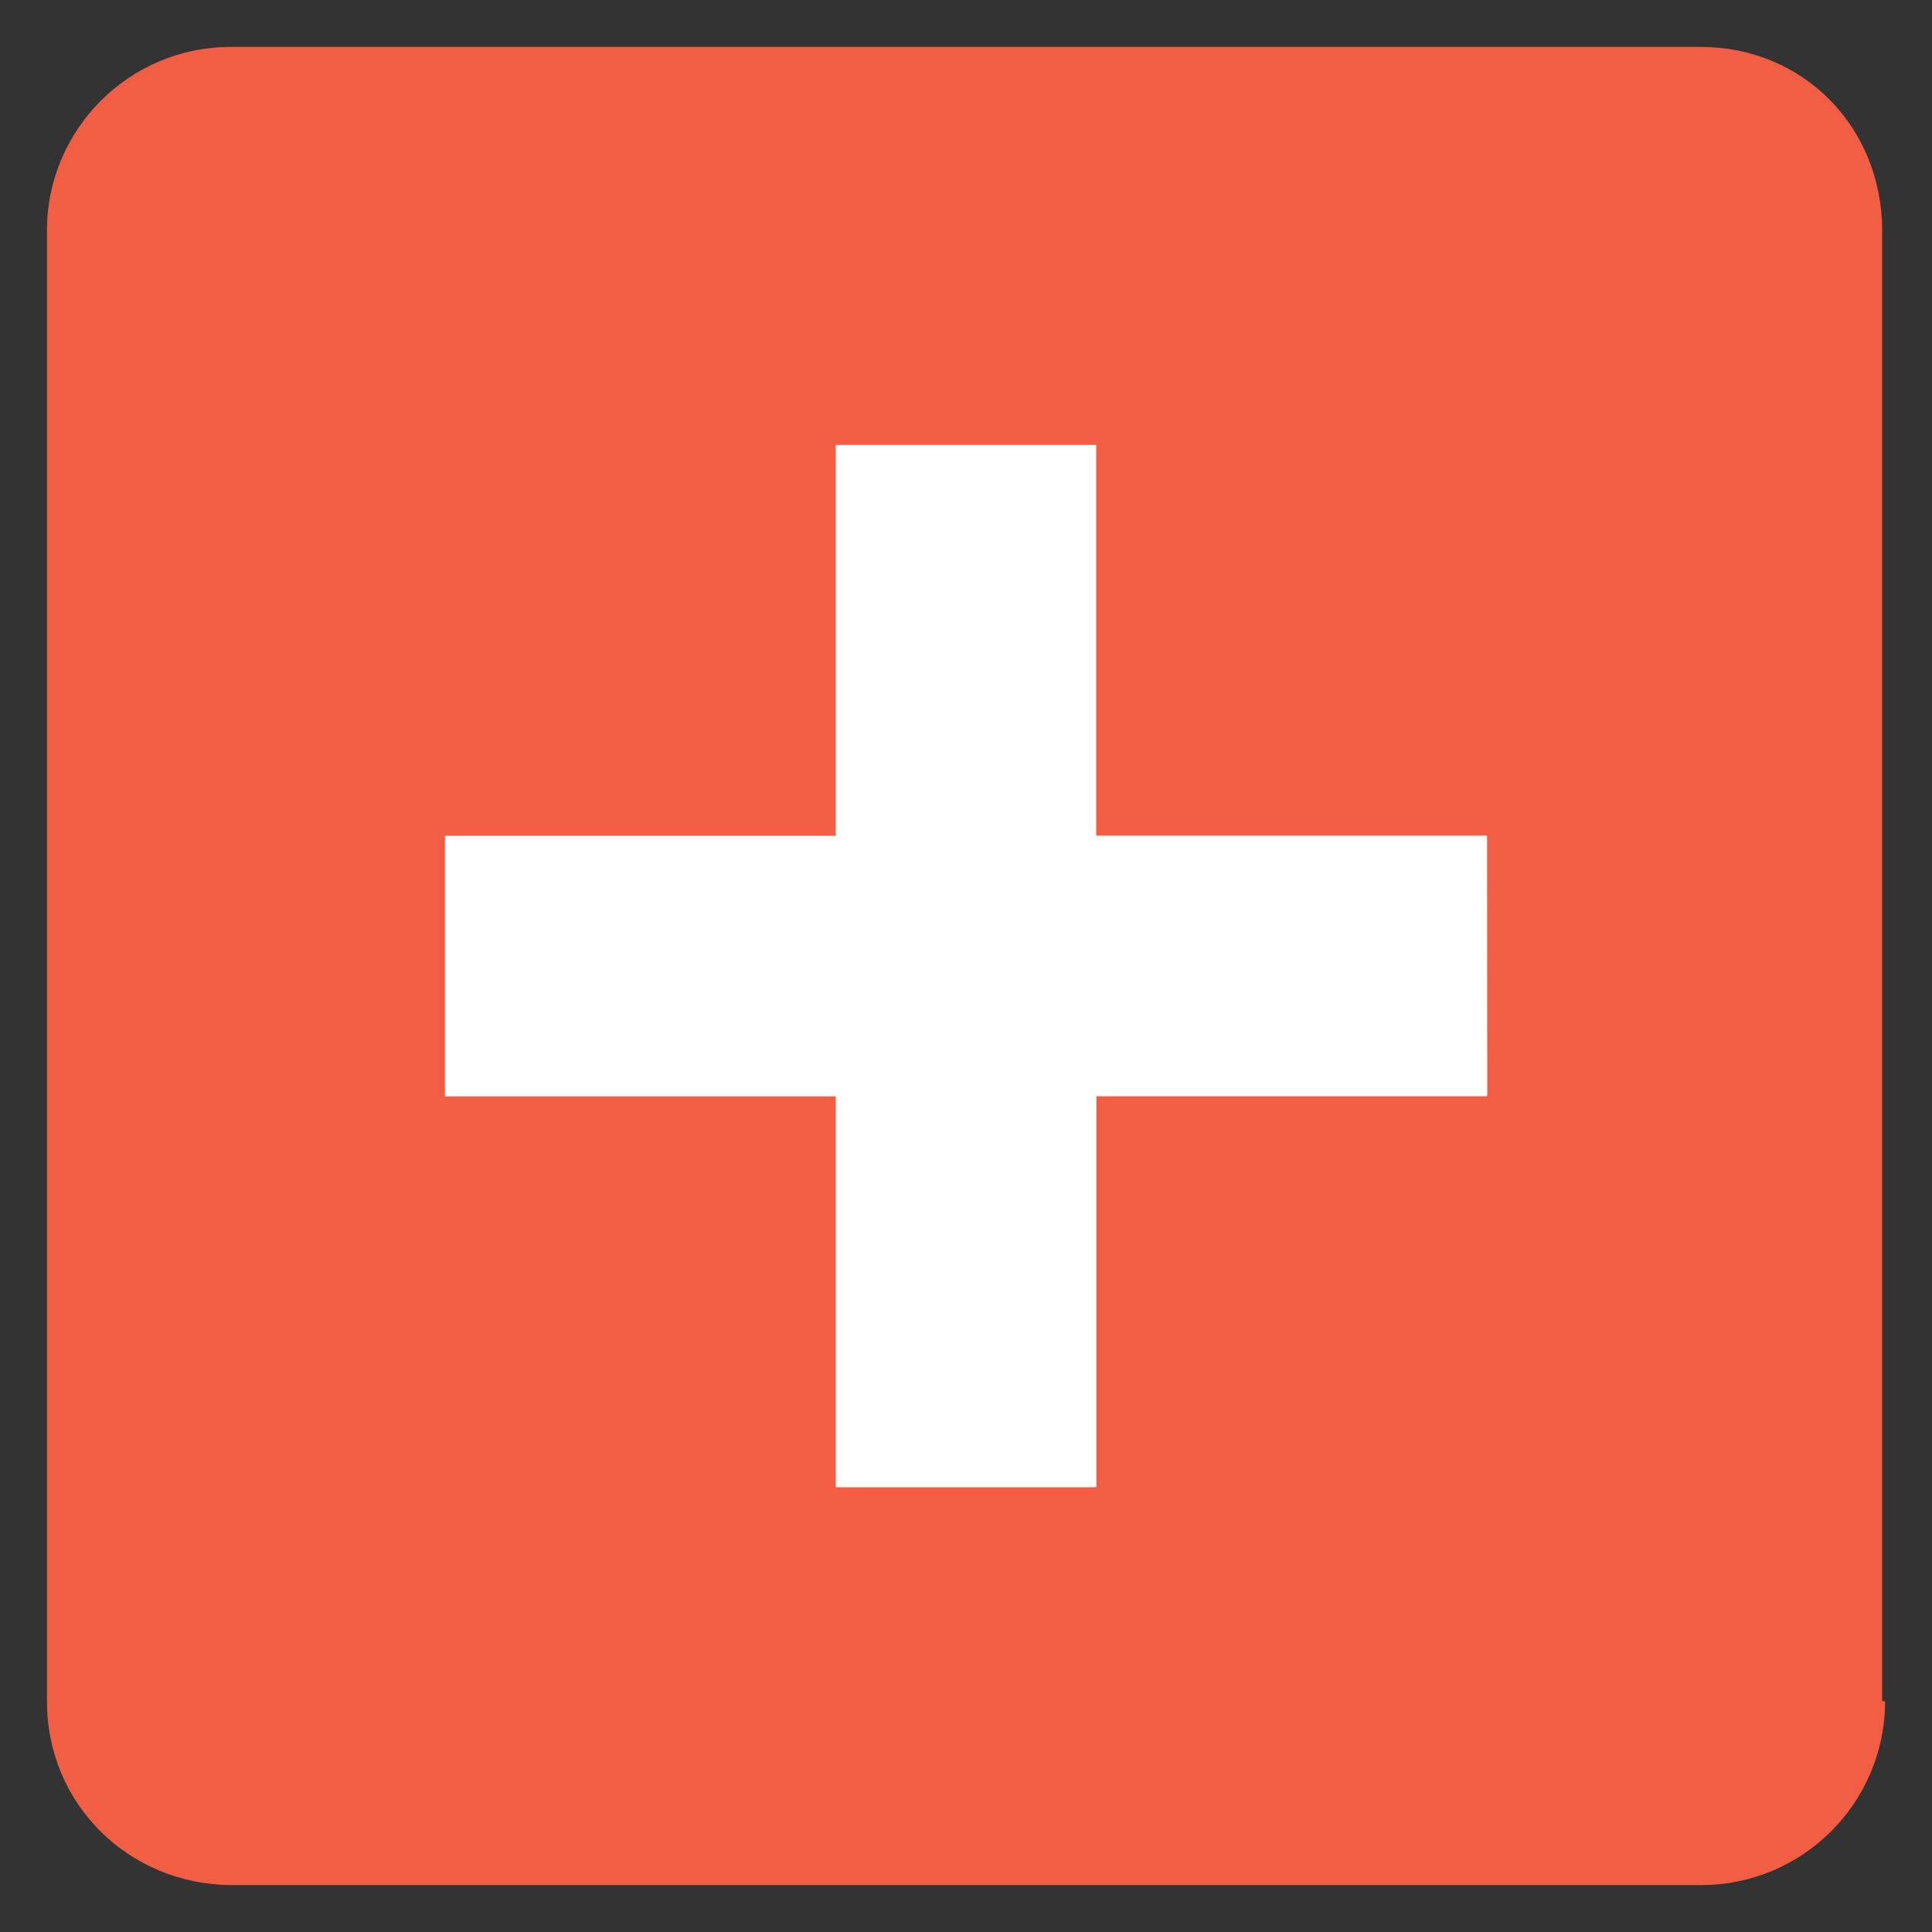
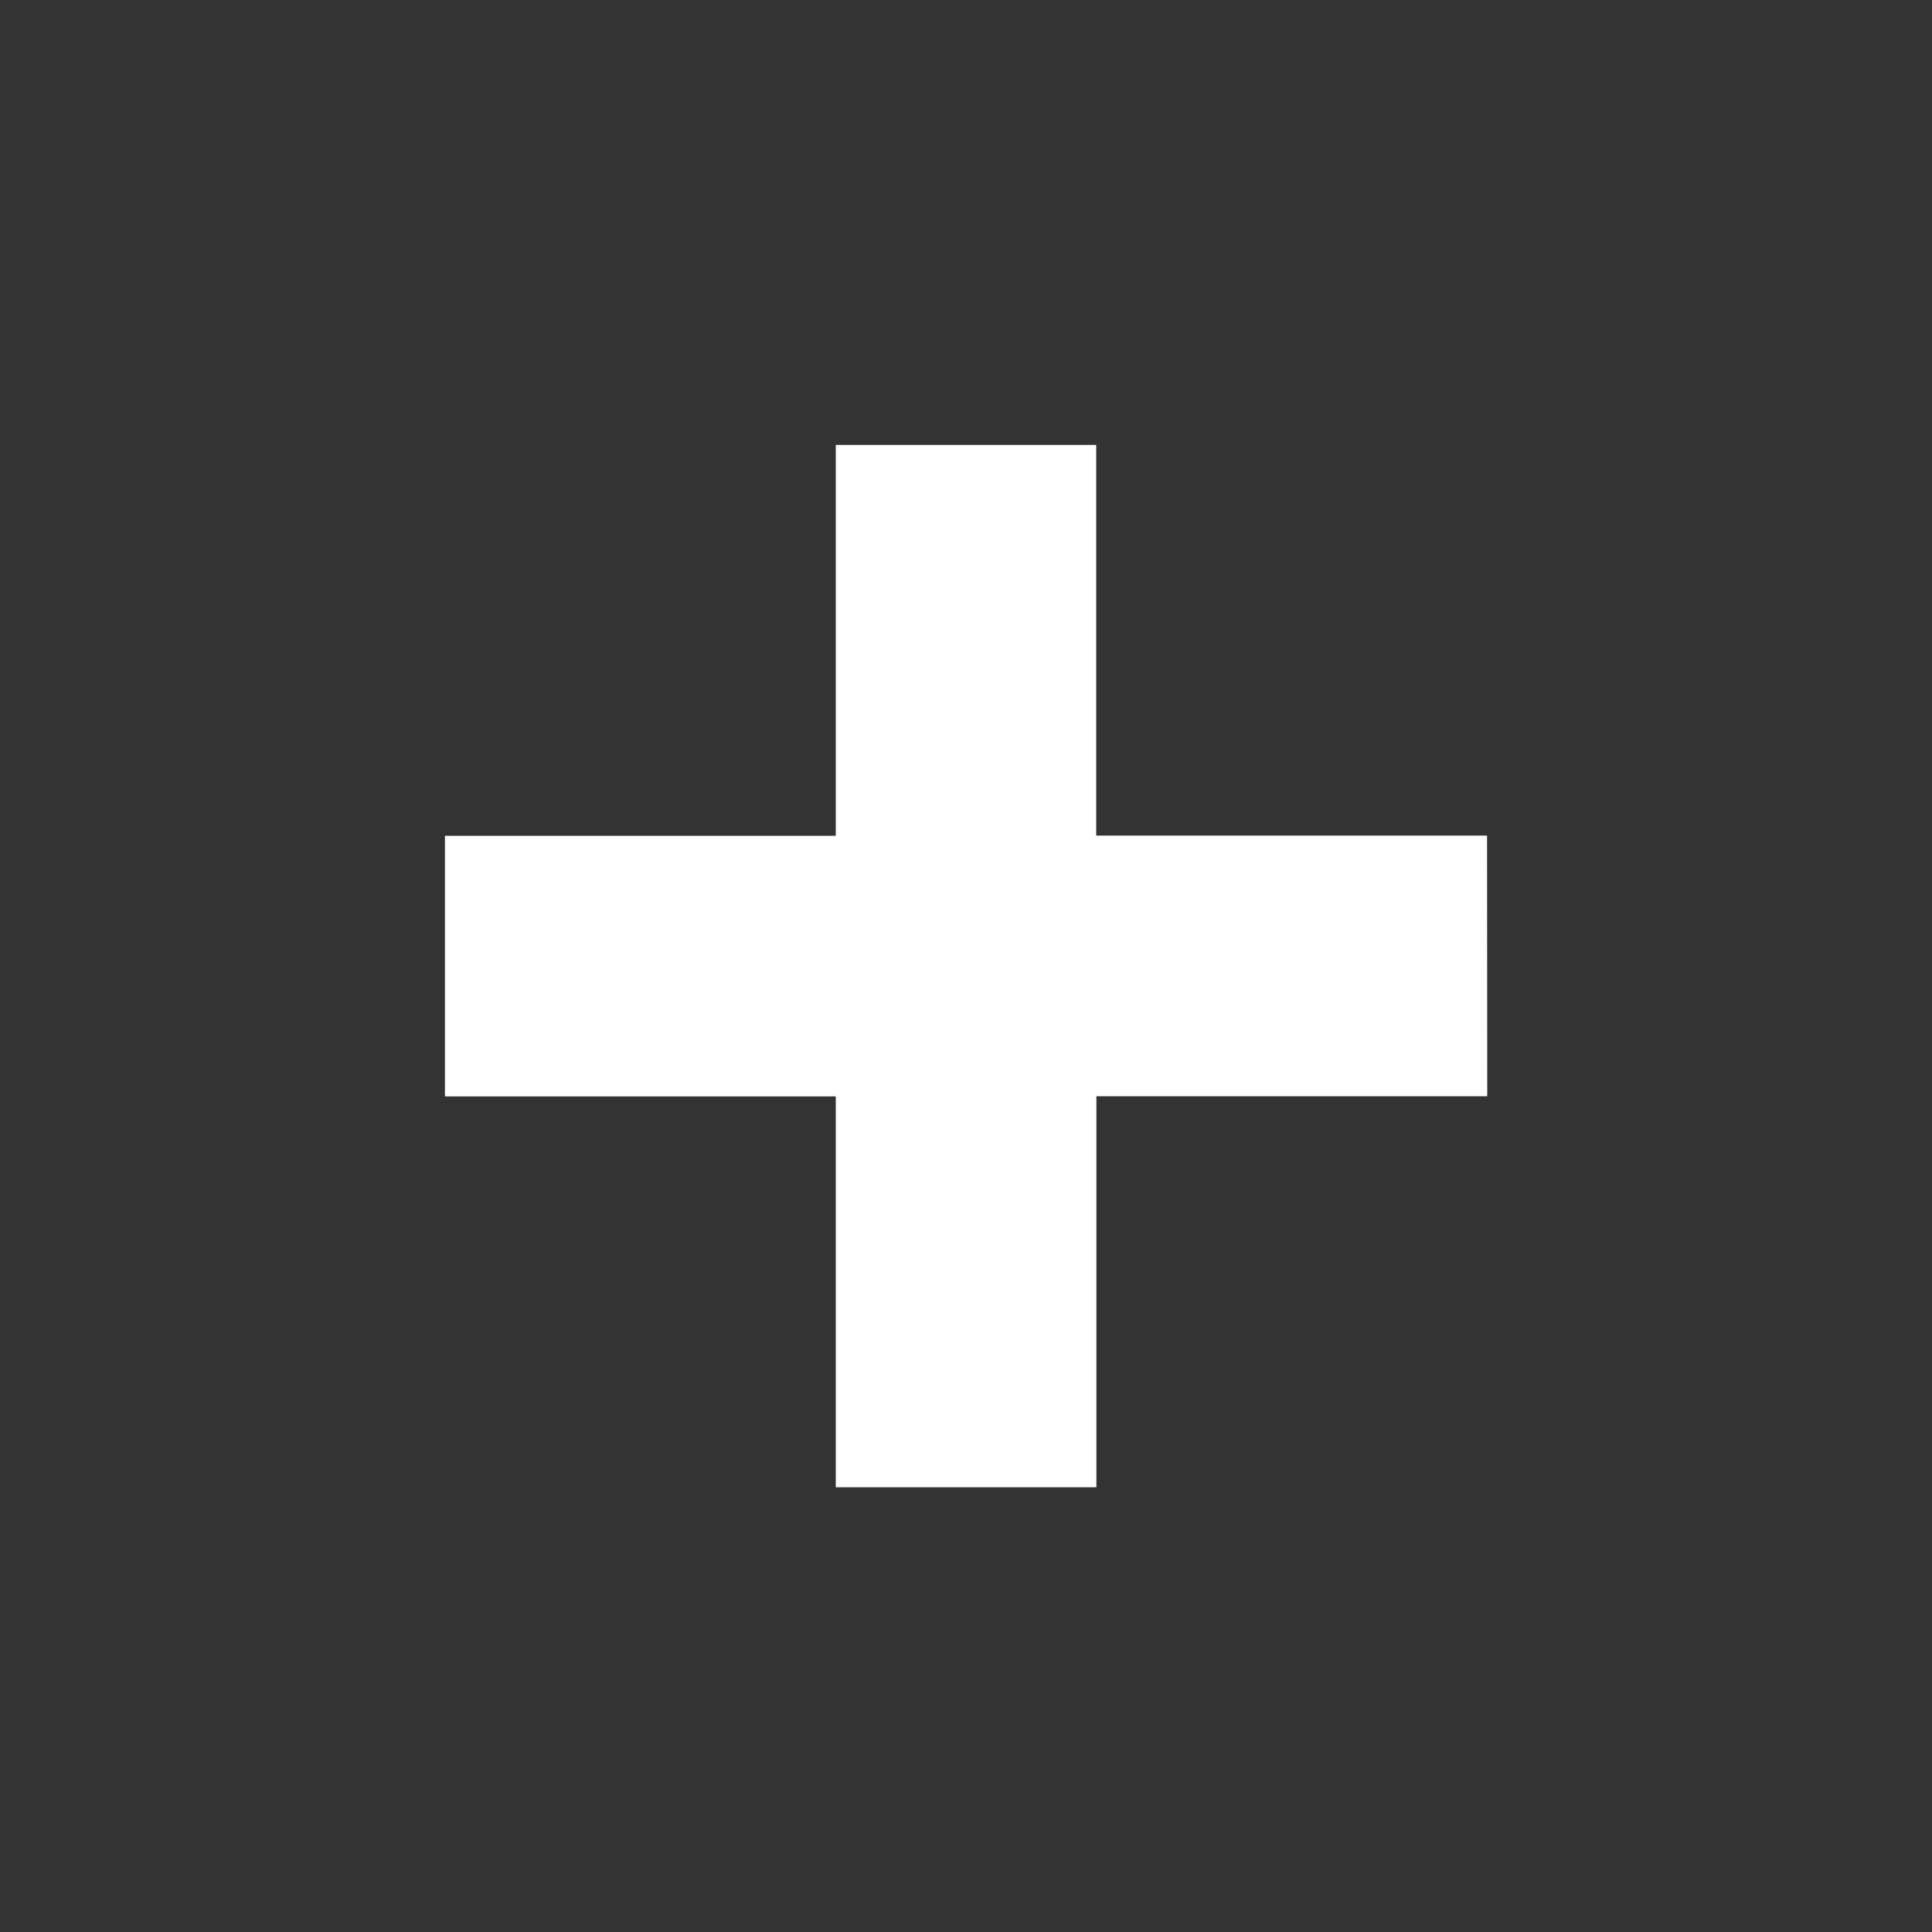
<svg xmlns="http://www.w3.org/2000/svg" version="1.1" id="Layer_1" x="0px" y="0px" viewBox="0 0 1000 1000" style="enable-background:new 0 0 1000 1000;" xml:space="preserve">
  <rect x="0" y="0" width="1000" height="1000" fill="#333333" stroke="none" />
  <style type="text/css">
	.st0{fill:#F15E43;}
	.st1{fill:#FFFFFF;}
</style>
-   <path class="st0" d="M975.7,880.6c0,52.5-42.6,95.1-95.1,95.1c0,0,0,0,0,0H119.4c-52.5-0.4-95.1-41.6-95.1-95.1V119.4  c0-52.5,42.6-95.1,95.1-95.1h761.1c52.5,0,93.7,41.2,93.7,95.1v761.1L975.7,880.6z" />
  <path class="st1" d="M769.7,432.5H567.4V230.3H432.6v202.3H230.3v134.9h202.3v202.3h134.9V567.4h202.3L769.7,432.5z" />
</svg>